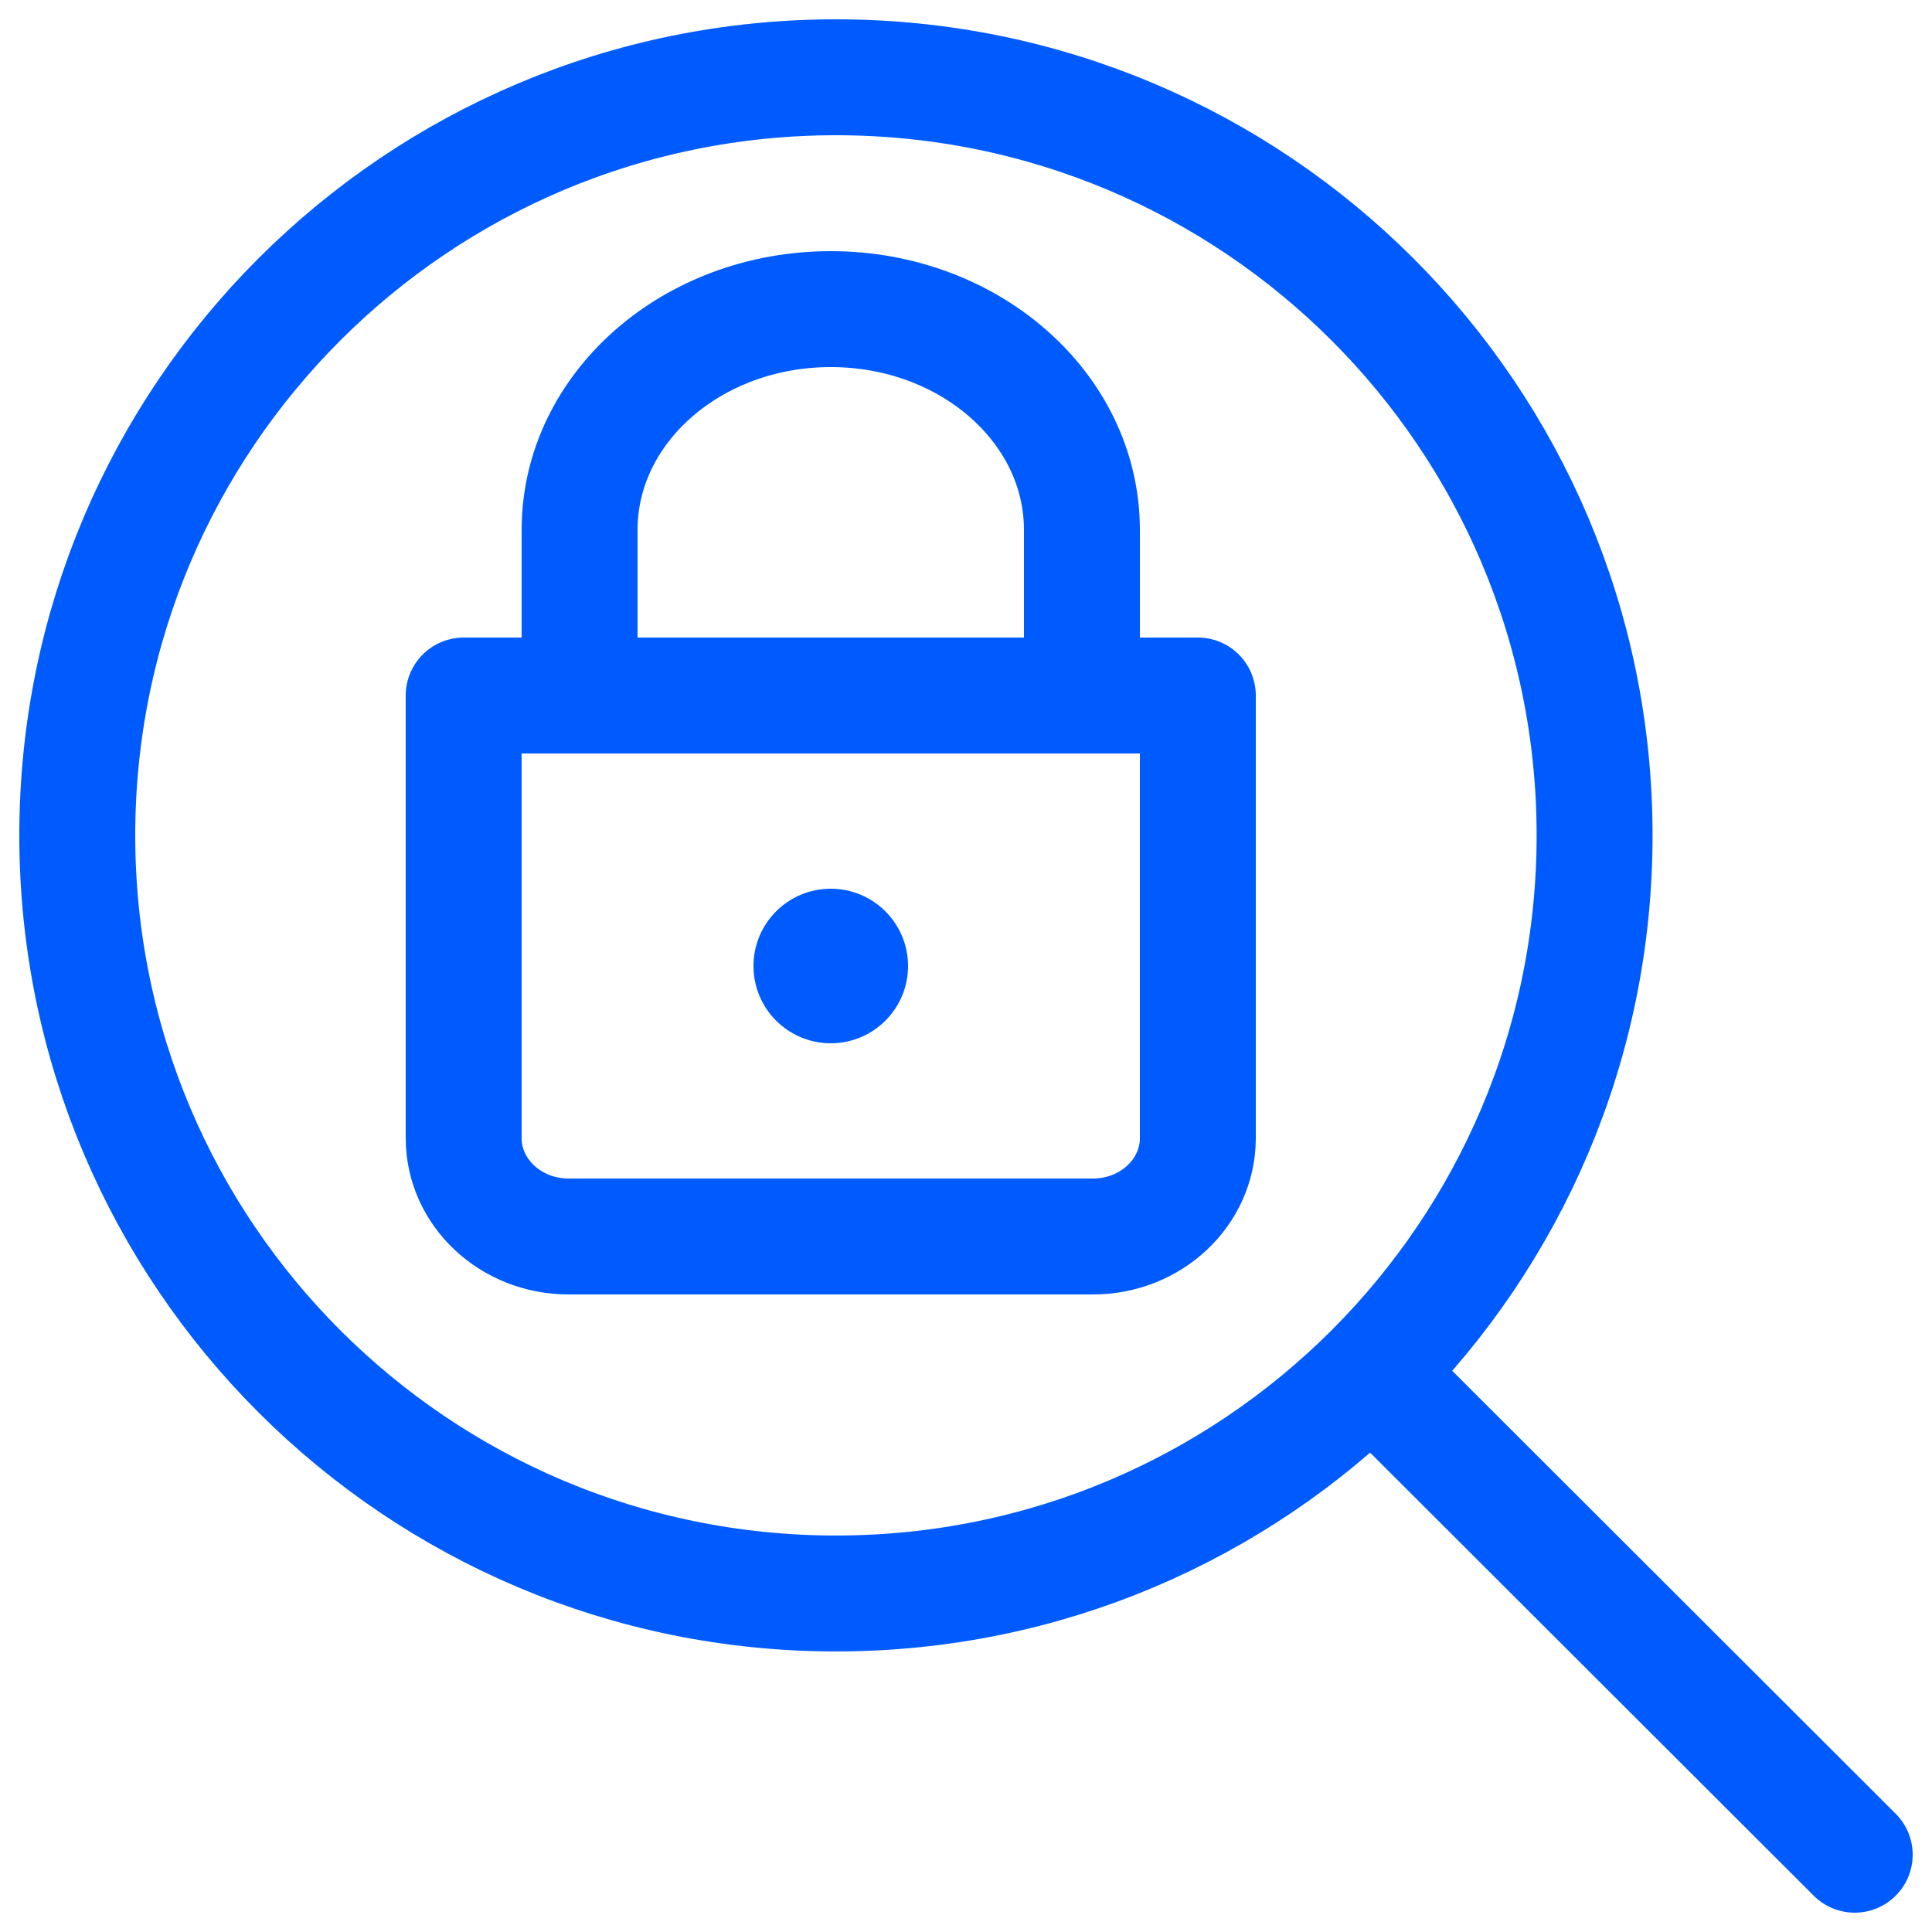
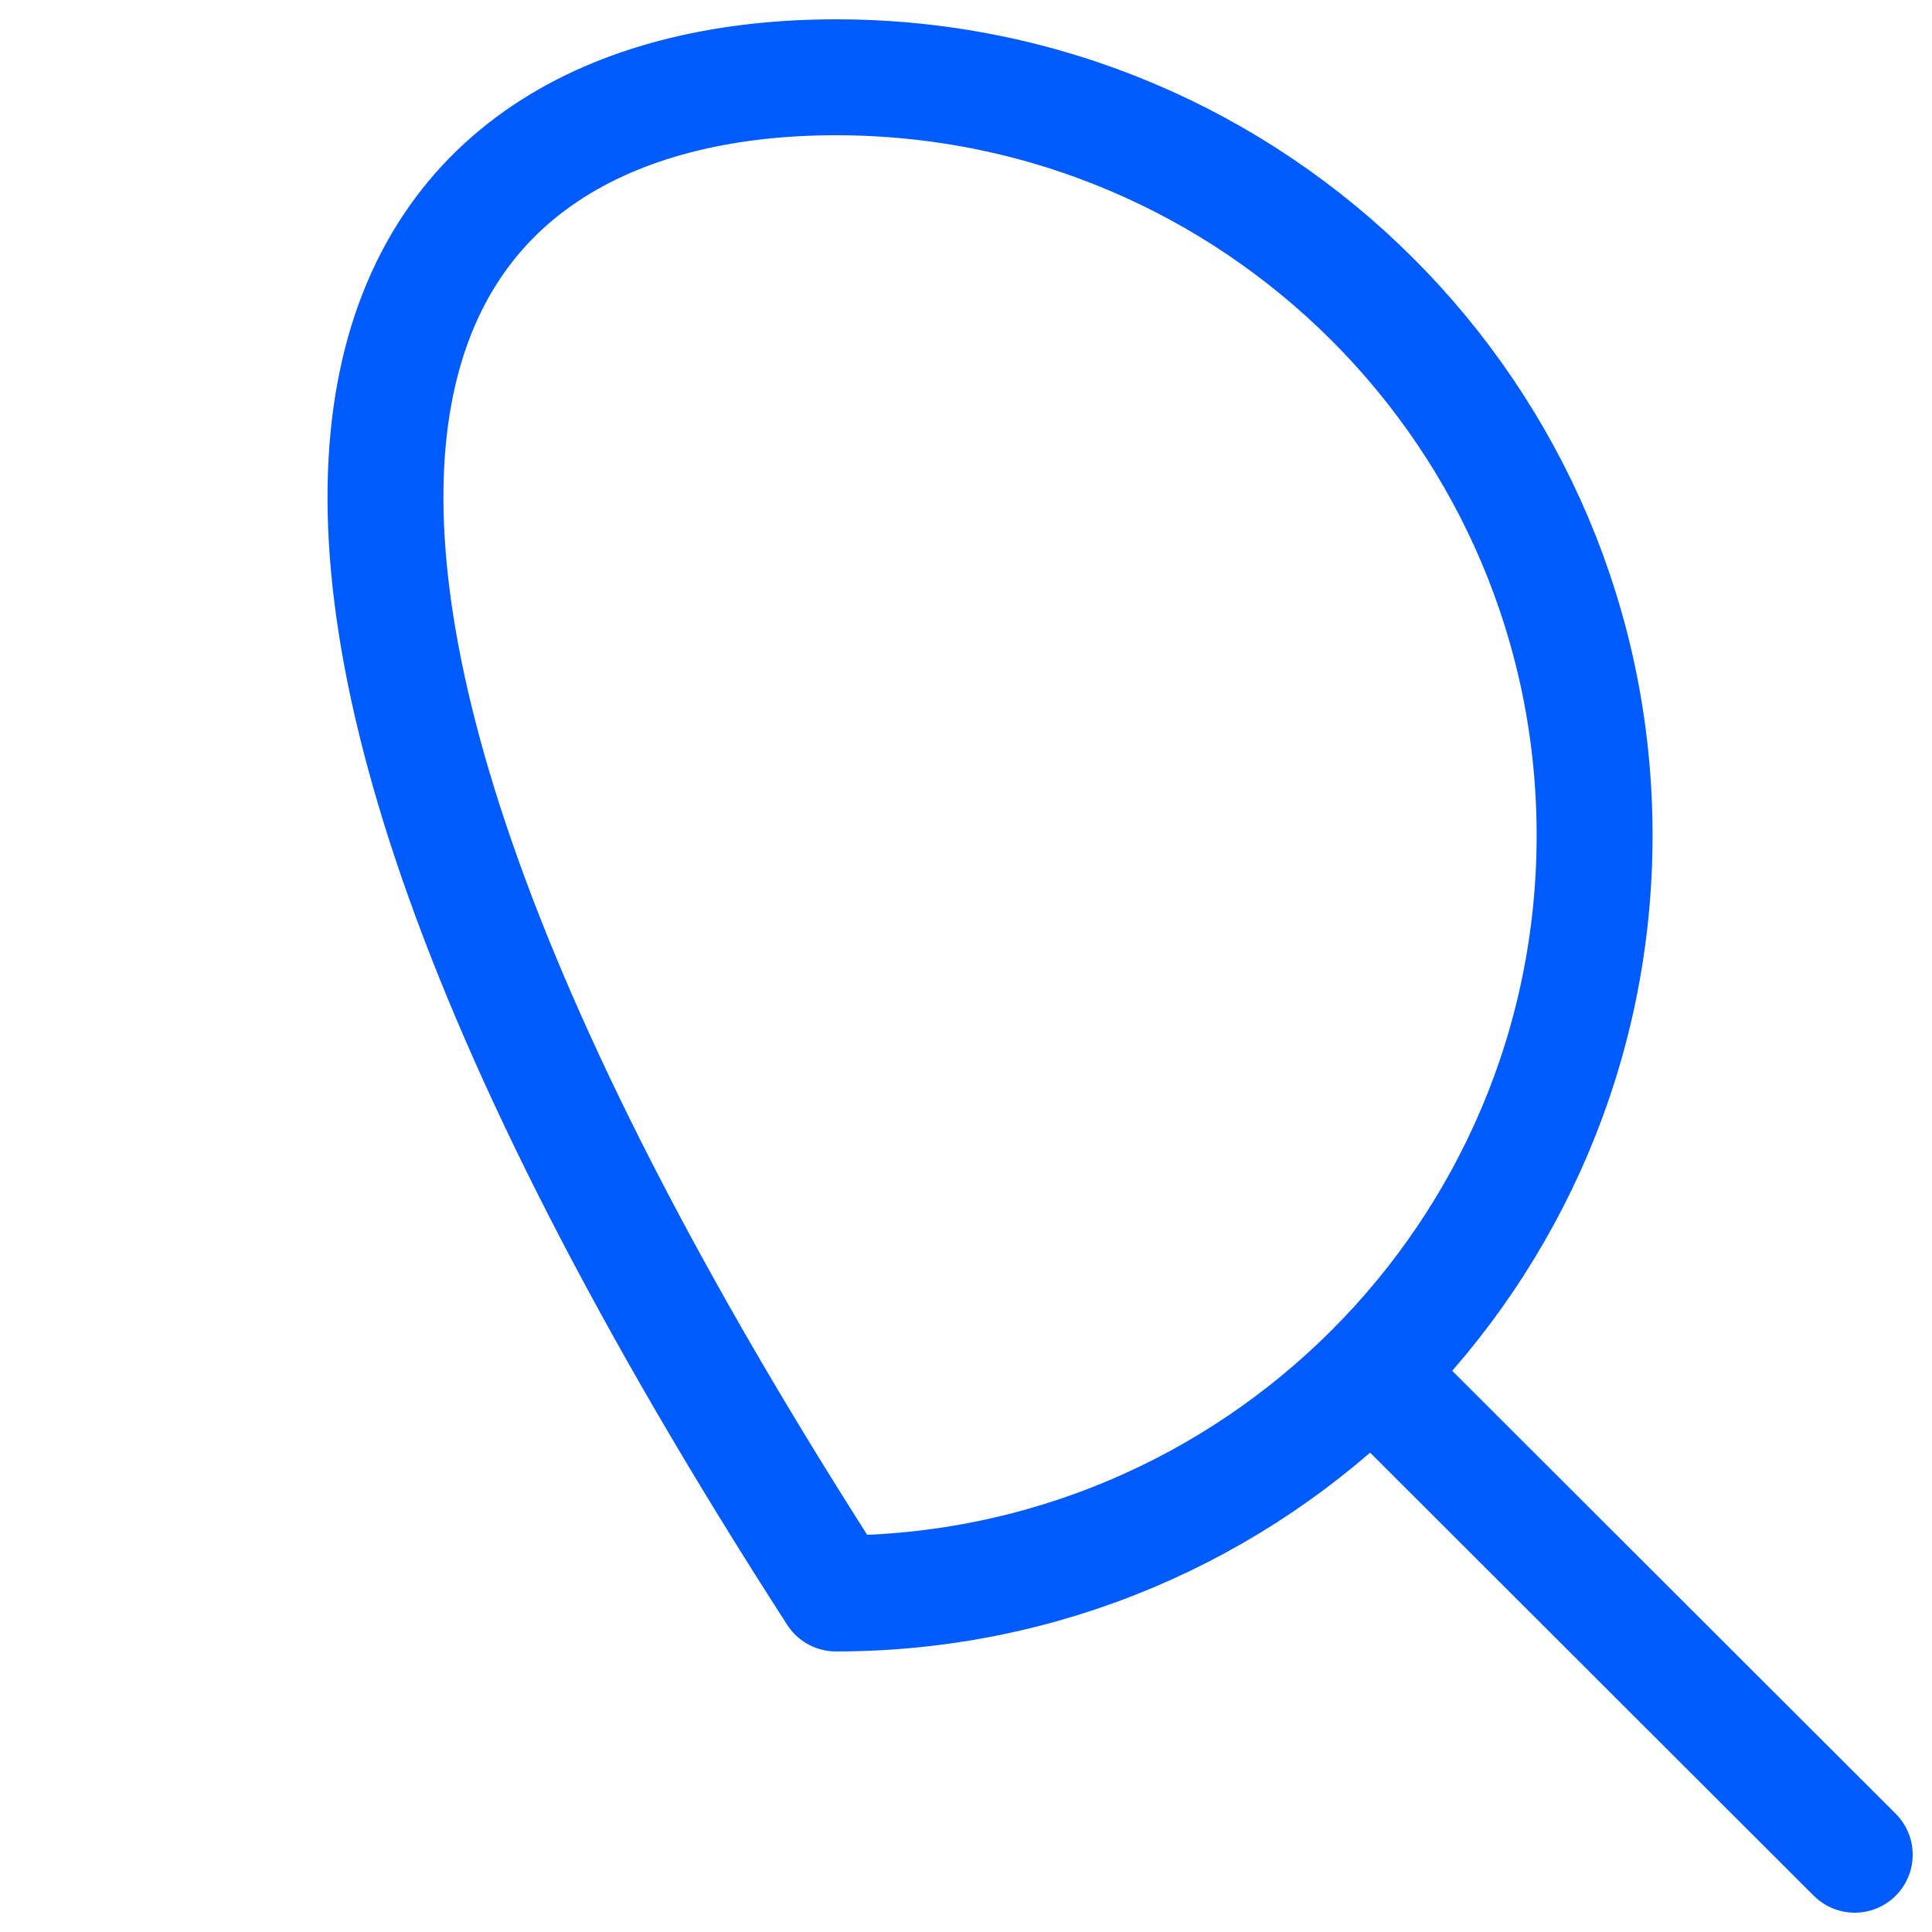
<svg xmlns="http://www.w3.org/2000/svg" width="50" height="50" viewBox="0 0 50 50" fill="none">
-   <path d="M35.497 35.513L48 48M41.268 21.619C41.268 32.455 32.478 41.239 21.634 41.239C10.79 41.239 2 32.455 2 21.619C2 10.784 10.79 2 21.634 2C32.478 2 41.268 10.784 41.268 21.619Z" stroke="#005BFF" stroke-width="3" stroke-linecap="round" stroke-linejoin="round" />
-   <path d="M15 18V13.714C15 10.558 17.91 8 21.5 8C25.09 8 28 10.558 28 13.714V18" stroke="#005BFF" stroke-width="3" stroke-linecap="round" />
-   <path d="M12 18H31V29.454C31 30.86 29.785 32 28.286 32H14.714C13.215 32 12 30.86 12 29.454V18Z" stroke="#005BFF" stroke-width="3" stroke-linejoin="round" />
-   <circle cx="21.5" cy="25" r="2" fill="#005BFF" />
+   <path d="M35.497 35.513L48 48M41.268 21.619C41.268 32.455 32.478 41.239 21.634 41.239C2 10.784 10.79 2 21.634 2C32.478 2 41.268 10.784 41.268 21.619Z" stroke="#005BFF" stroke-width="3" stroke-linecap="round" stroke-linejoin="round" />
</svg>